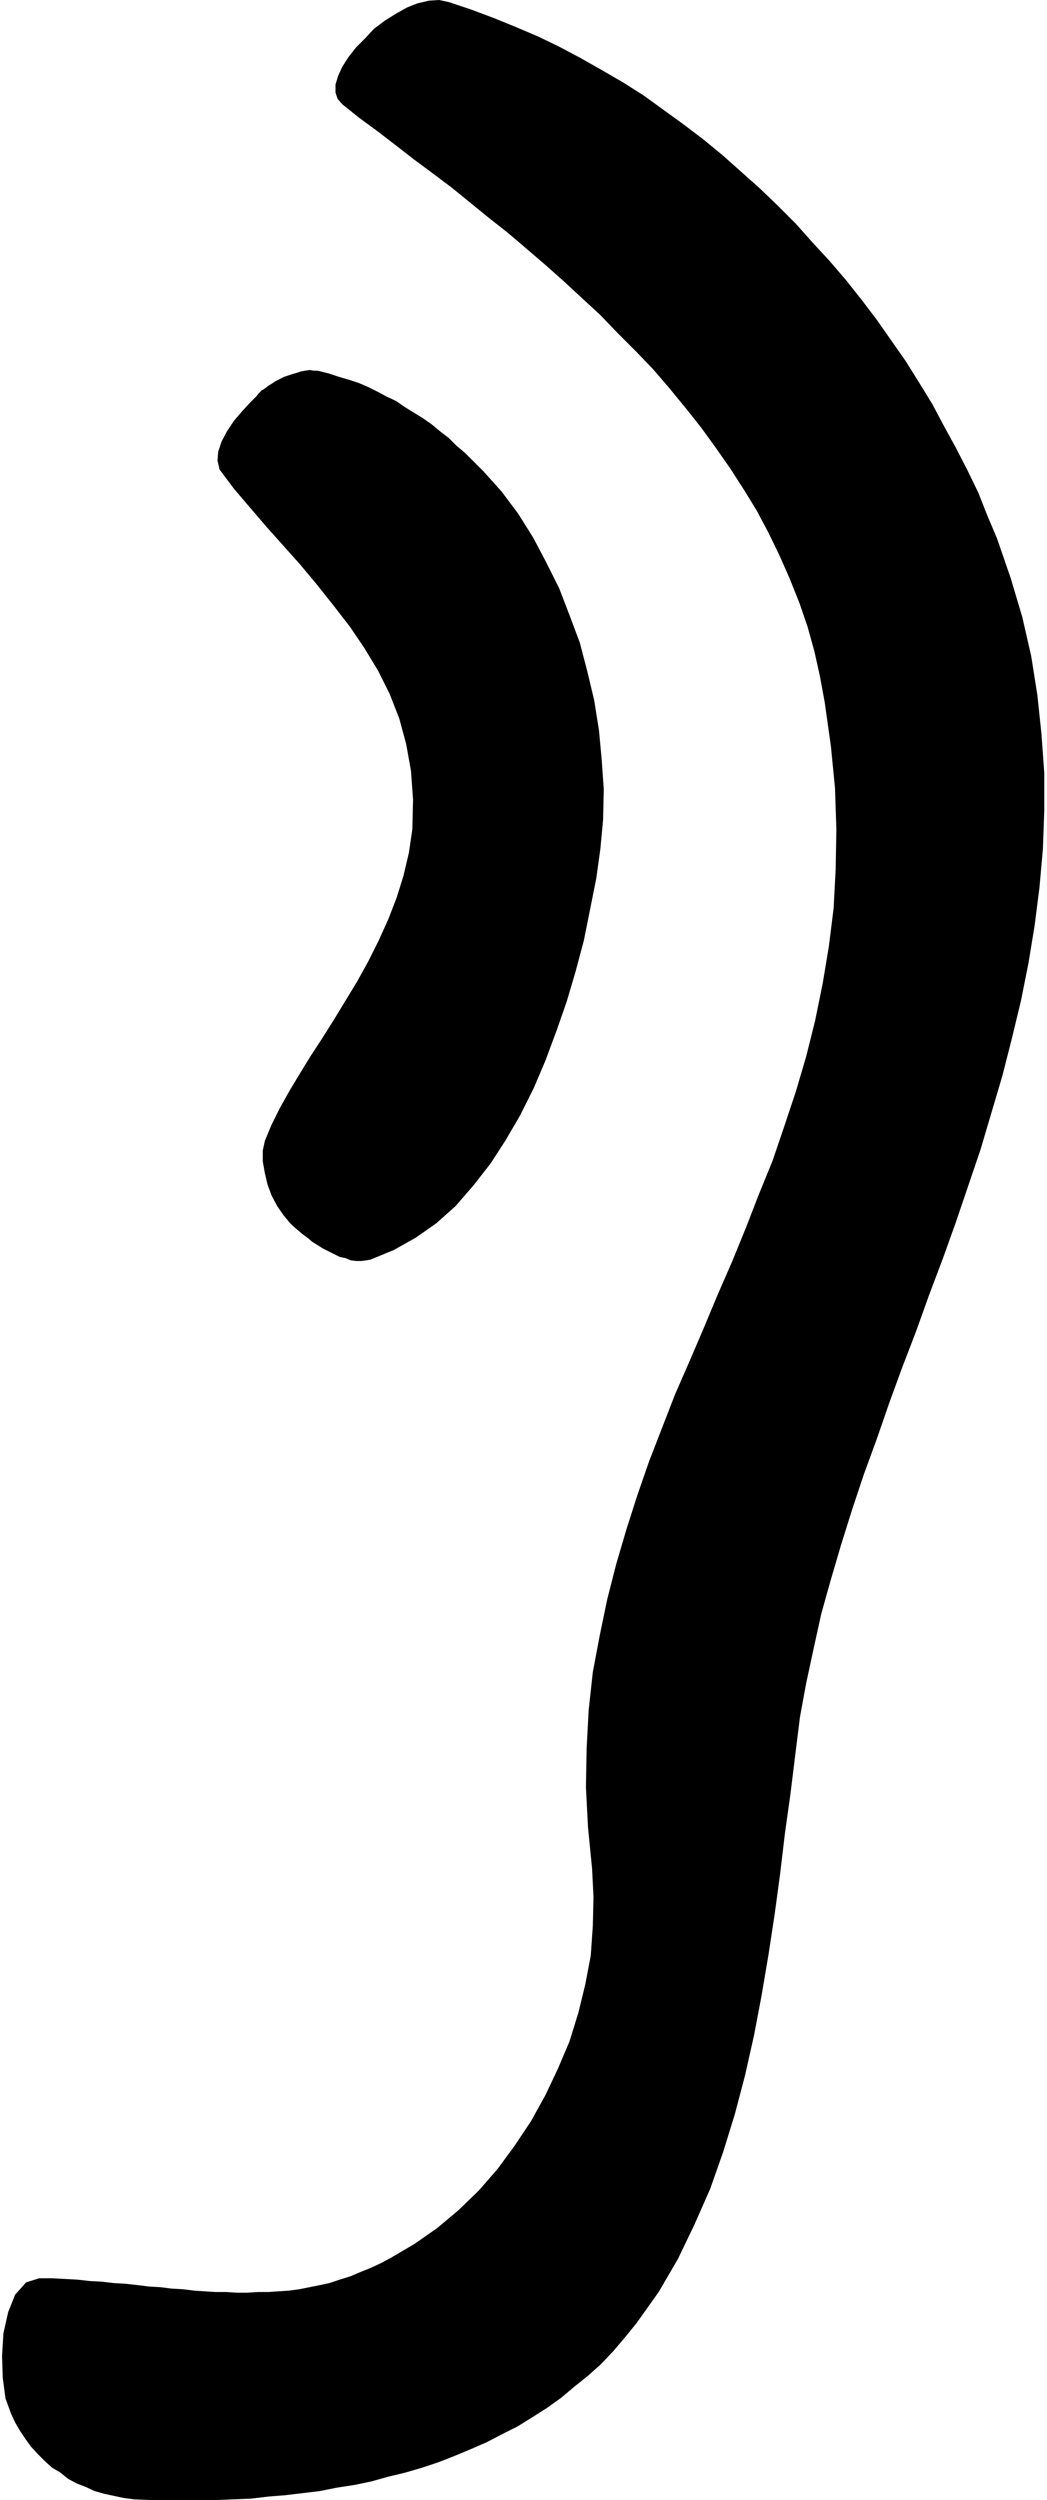
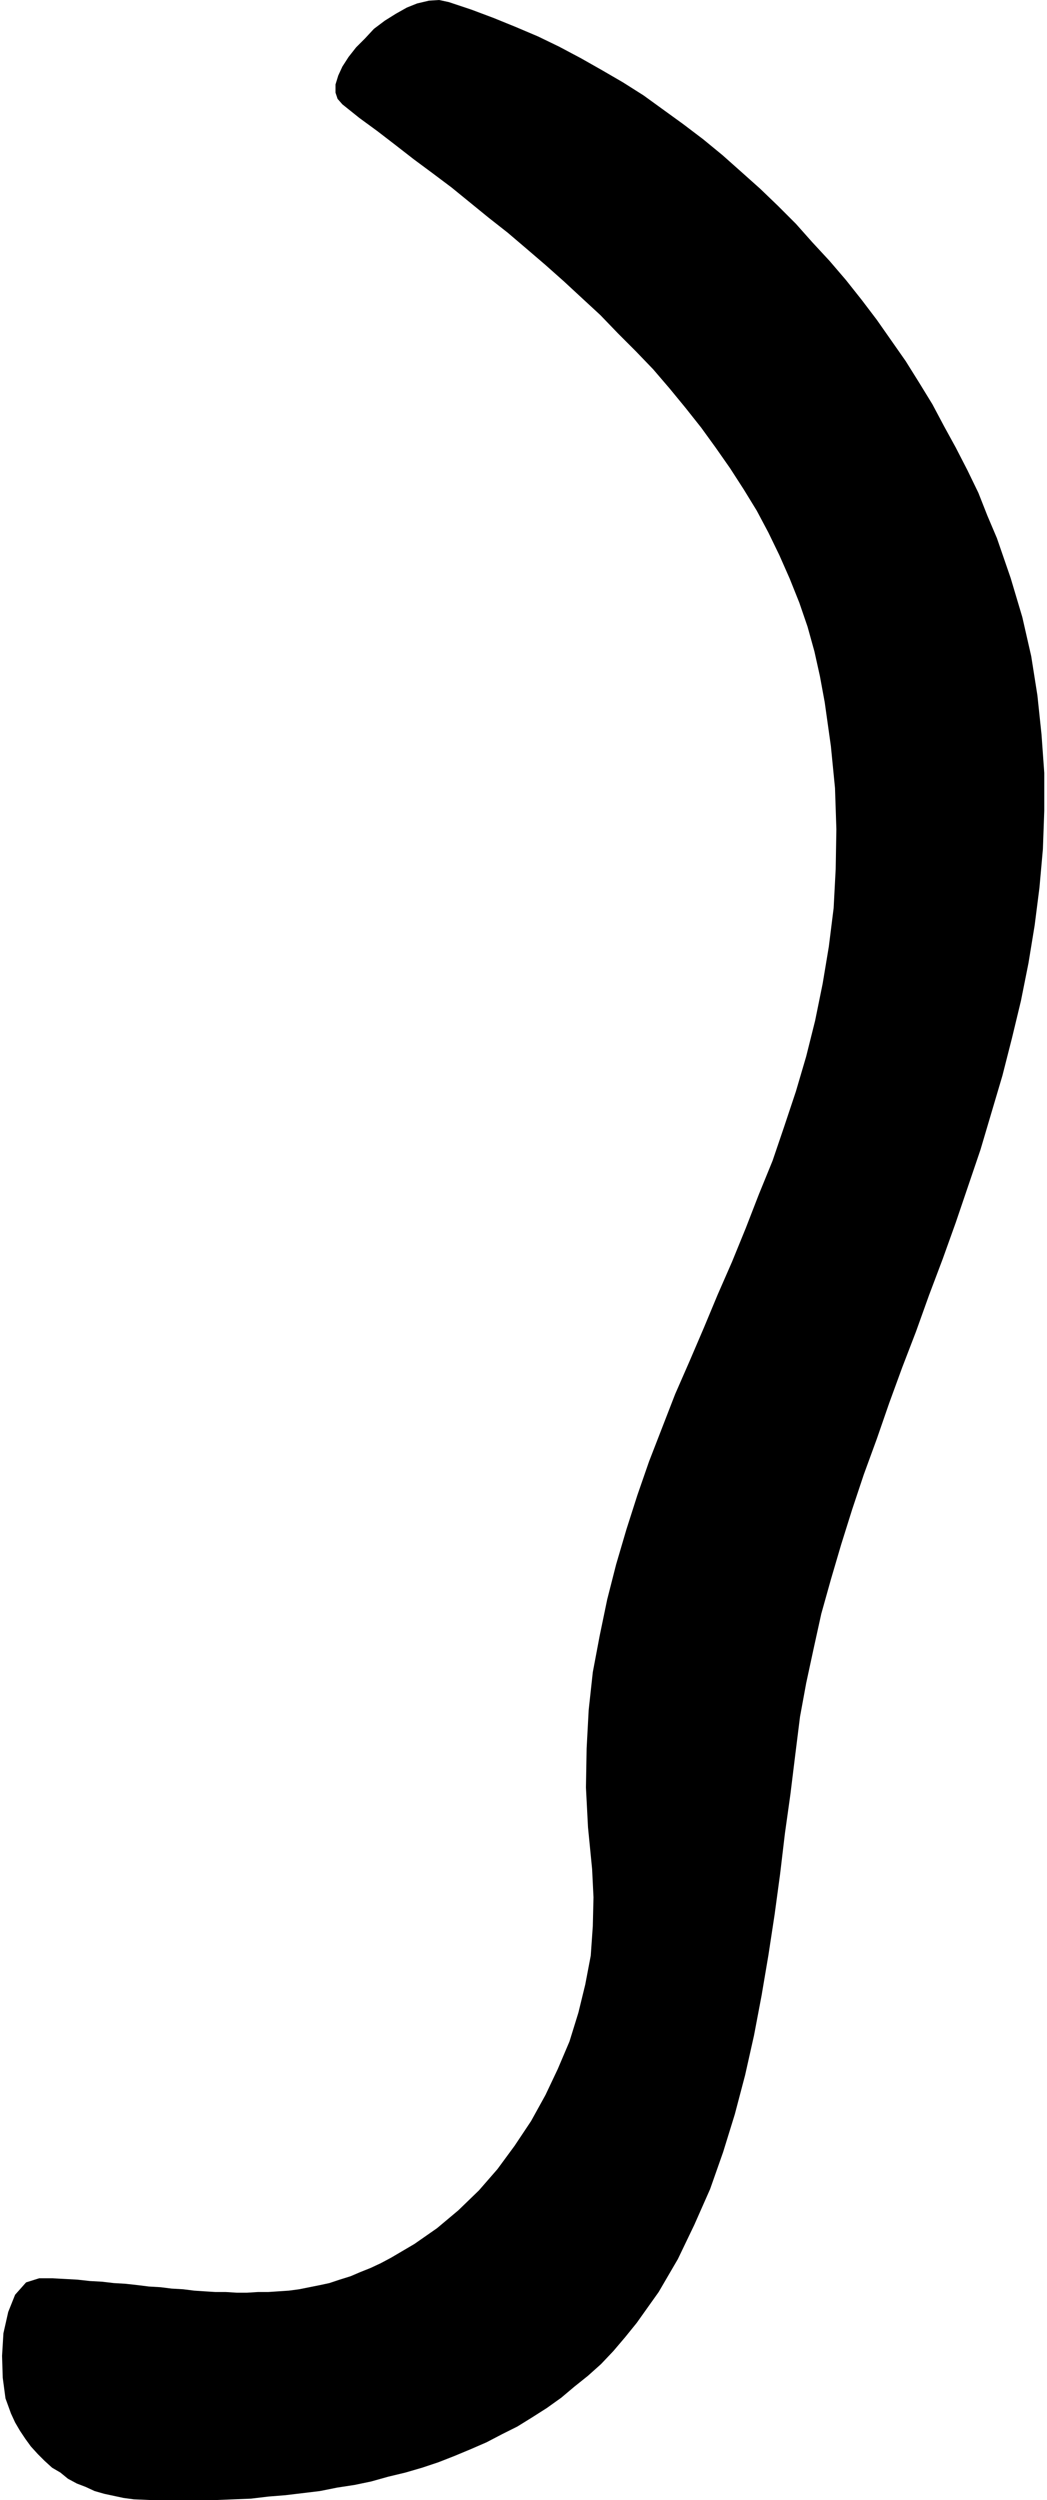
<svg xmlns="http://www.w3.org/2000/svg" fill-rule="evenodd" height="588.515" preserveAspectRatio="none" stroke-linecap="round" viewBox="0 0 1526 3642" width="246.653">
  <style>.brush1{fill:#000}.pen1{stroke:none}</style>
  <path class="pen1 brush1" d="m195 3641 23 1h98l25-1 25-1 25-3 25-2 25-3 25-3 25-5 26-4 24-5 25-7 25-6 24-7 24-8 23-9 24-10 23-10 23-12 22-11 21-13 22-14 21-15 19-16 20-16 19-17 18-19 17-20 17-21 32-45 28-48 24-50 23-52 19-54 17-55 15-57 13-58 11-58 10-59 9-59 8-59 7-59 8-57 7-57 7-56 9-49 11-51 11-50 14-50 15-51 16-51 17-51 19-52 18-52 19-52 20-52 19-53 20-53 19-53 18-53 18-53 16-54 16-54 14-55 13-54 11-55 9-55 7-55 5-56 2-56v-55l-4-56-6-57-9-57-13-57-17-57-20-58-14-33-13-33-16-33-17-33-17-31-17-32-19-31-20-32-21-30-21-30-22-29-23-29-24-28-25-27-24-27-26-26-26-25-28-25-27-24-28-23-29-22-29-21-29-21-30-19-31-18-30-17-32-17-31-15-33-14-32-13-32-12-33-11-14-3-15 1-17 4-15 6-16 9-16 10-16 12-13 14-13 13-11 14-9 14-6 13-4 13v12l3 9 7 8 25 20 26 19 26 20 27 21 27 20 28 21 27 22 27 22 28 22 27 23 28 24 27 24 27 25 26 24 26 27 26 26 25 26 24 28 23 28 23 29 21 29 21 30 20 31 19 31 17 32 16 33 15 34 14 35 12 35 10 36 8 36 7 38 9 64 6 61 2 60-1 58-3 57-7 56-9 54-11 54-13 52-15 51-17 51-17 50-20 49-19 49-20 49-21 48-20 48-21 49-21 48-19 49-19 49-17 49-16 50-15 51-13 51-11 53-10 53-6 55-3 56-1 57 3 58 6 61 2 41-1 42-3 43-8 42-10 41-13 42-17 40-18 38-21 38-24 36-25 34-27 31-30 29-31 26-33 23-34 20-15 8-15 7-15 6-14 6-16 5-15 5-14 3-15 3-15 3-15 2-15 1-15 1h-15l-16 1h-15l-16-1h-15l-16-1-15-1-16-2-17-1-16-2-17-1-16-2-18-2-17-1-17-2-18-1-18-2-18-1-19-1H57l-19 6-16 18-10 25-7 31-2 33 1 32 4 30 8 22 6 13 7 12 8 12 8 11 10 11 10 10 11 10 12 7 11 9 13 7 13 5 13 6 14 4 14 3 14 3 15 2z" />
-   <path class="pen1 brush1" d="m540 1835 34-14 32-18 30-21 28-25 26-30 25-32 22-34 21-36 20-40 17-40 16-43 15-43 13-44 12-45 9-45 9-45 6-43 4-43 1-44-3-43-4-43-7-44-10-42-11-42-15-40-15-39-19-38-19-36-22-35-24-32-26-29-27-27-13-11-11-11-13-10-12-10-13-9-13-8-13-8-13-9-13-6-13-7-14-7-14-6-15-5-14-4-15-5-16-4h-6l-6-1-6 1-6 1-6 2-7 2-6 2-6 2-6 3-6 3-6 4-5 3-5 4-5 3-4 4-3 4-10 10-11 12-12 14-10 15-8 15-5 15-1 13 3 13 21 28 23 27 24 28 25 28 25 28 25 30 23 29 24 31 21 31 20 33 17 34 14 36 10 37 7 39 3 42-1 43-5 34-8 34-10 32-12 31-14 31-15 30-16 29-17 28-17 28-17 27-17 26-16 26-15 25-14 25-12 24-10 24-3 14v16l3 17 4 17 6 16 8 15 9 13 9 11 5 5 7 6 7 6 7 5 7 6 8 5 8 5 8 4 8 4 8 4 9 2 7 3 8 1h8l7-1 6-1z" />
</svg>